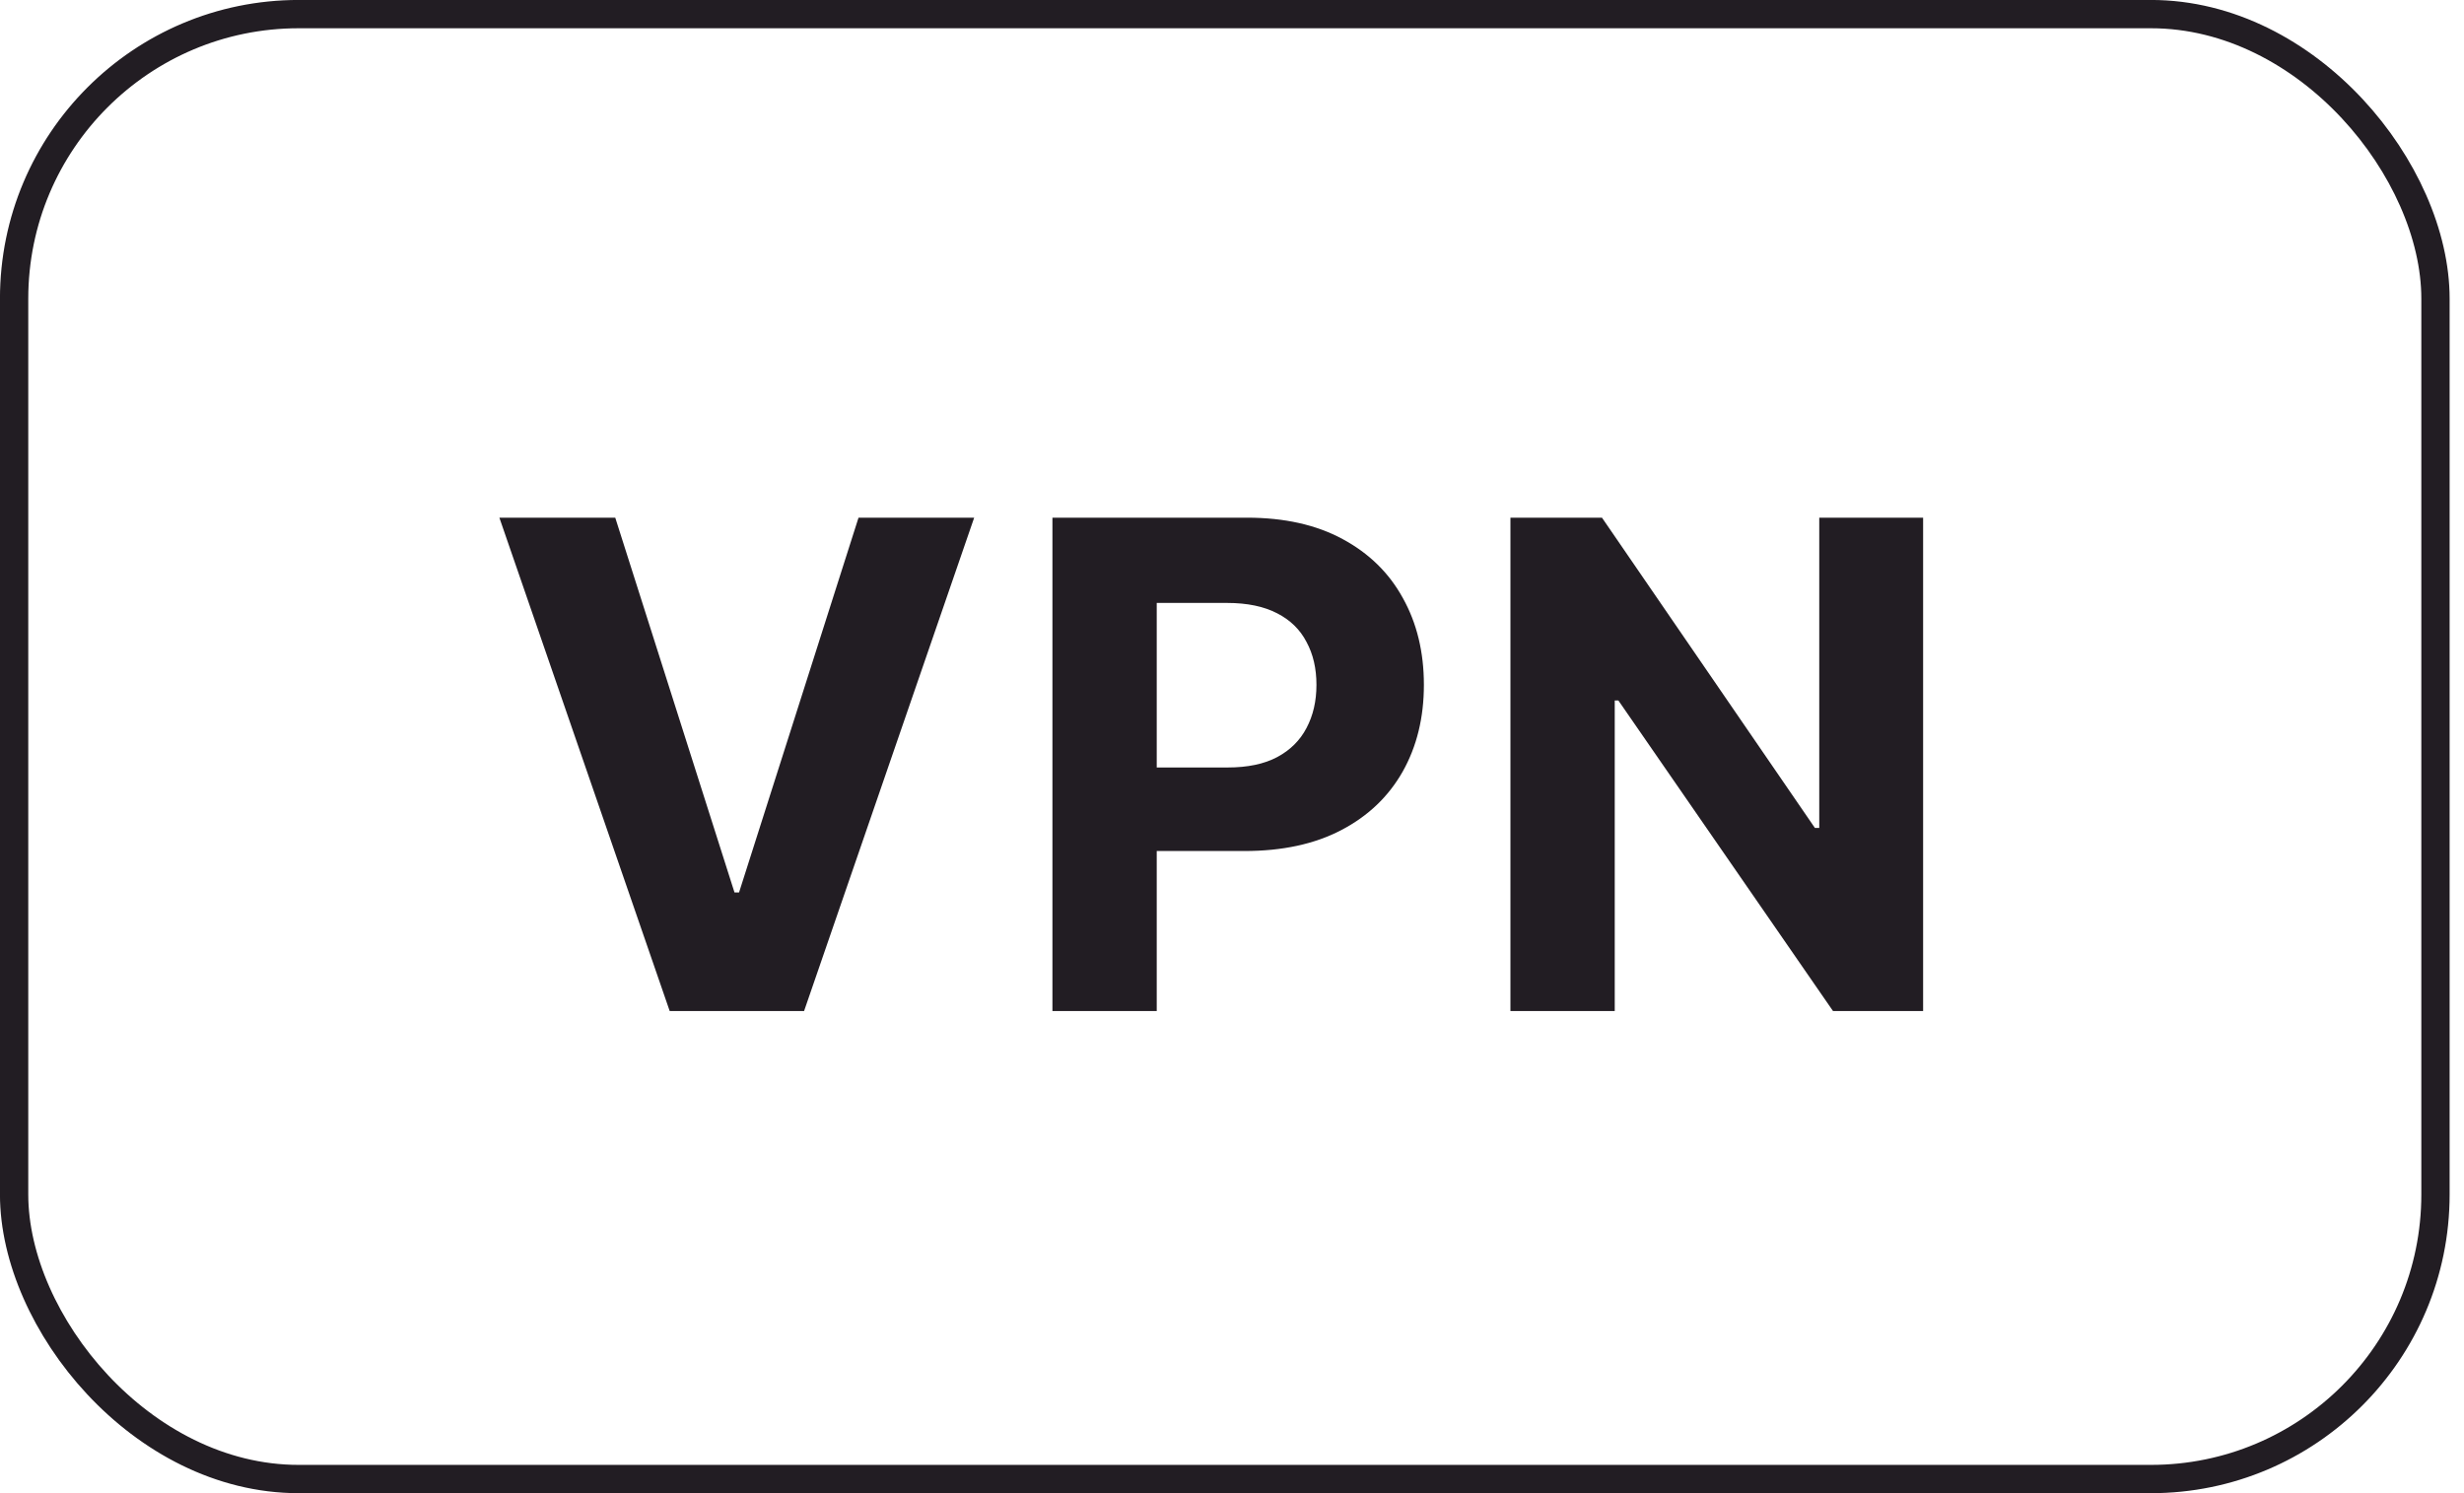
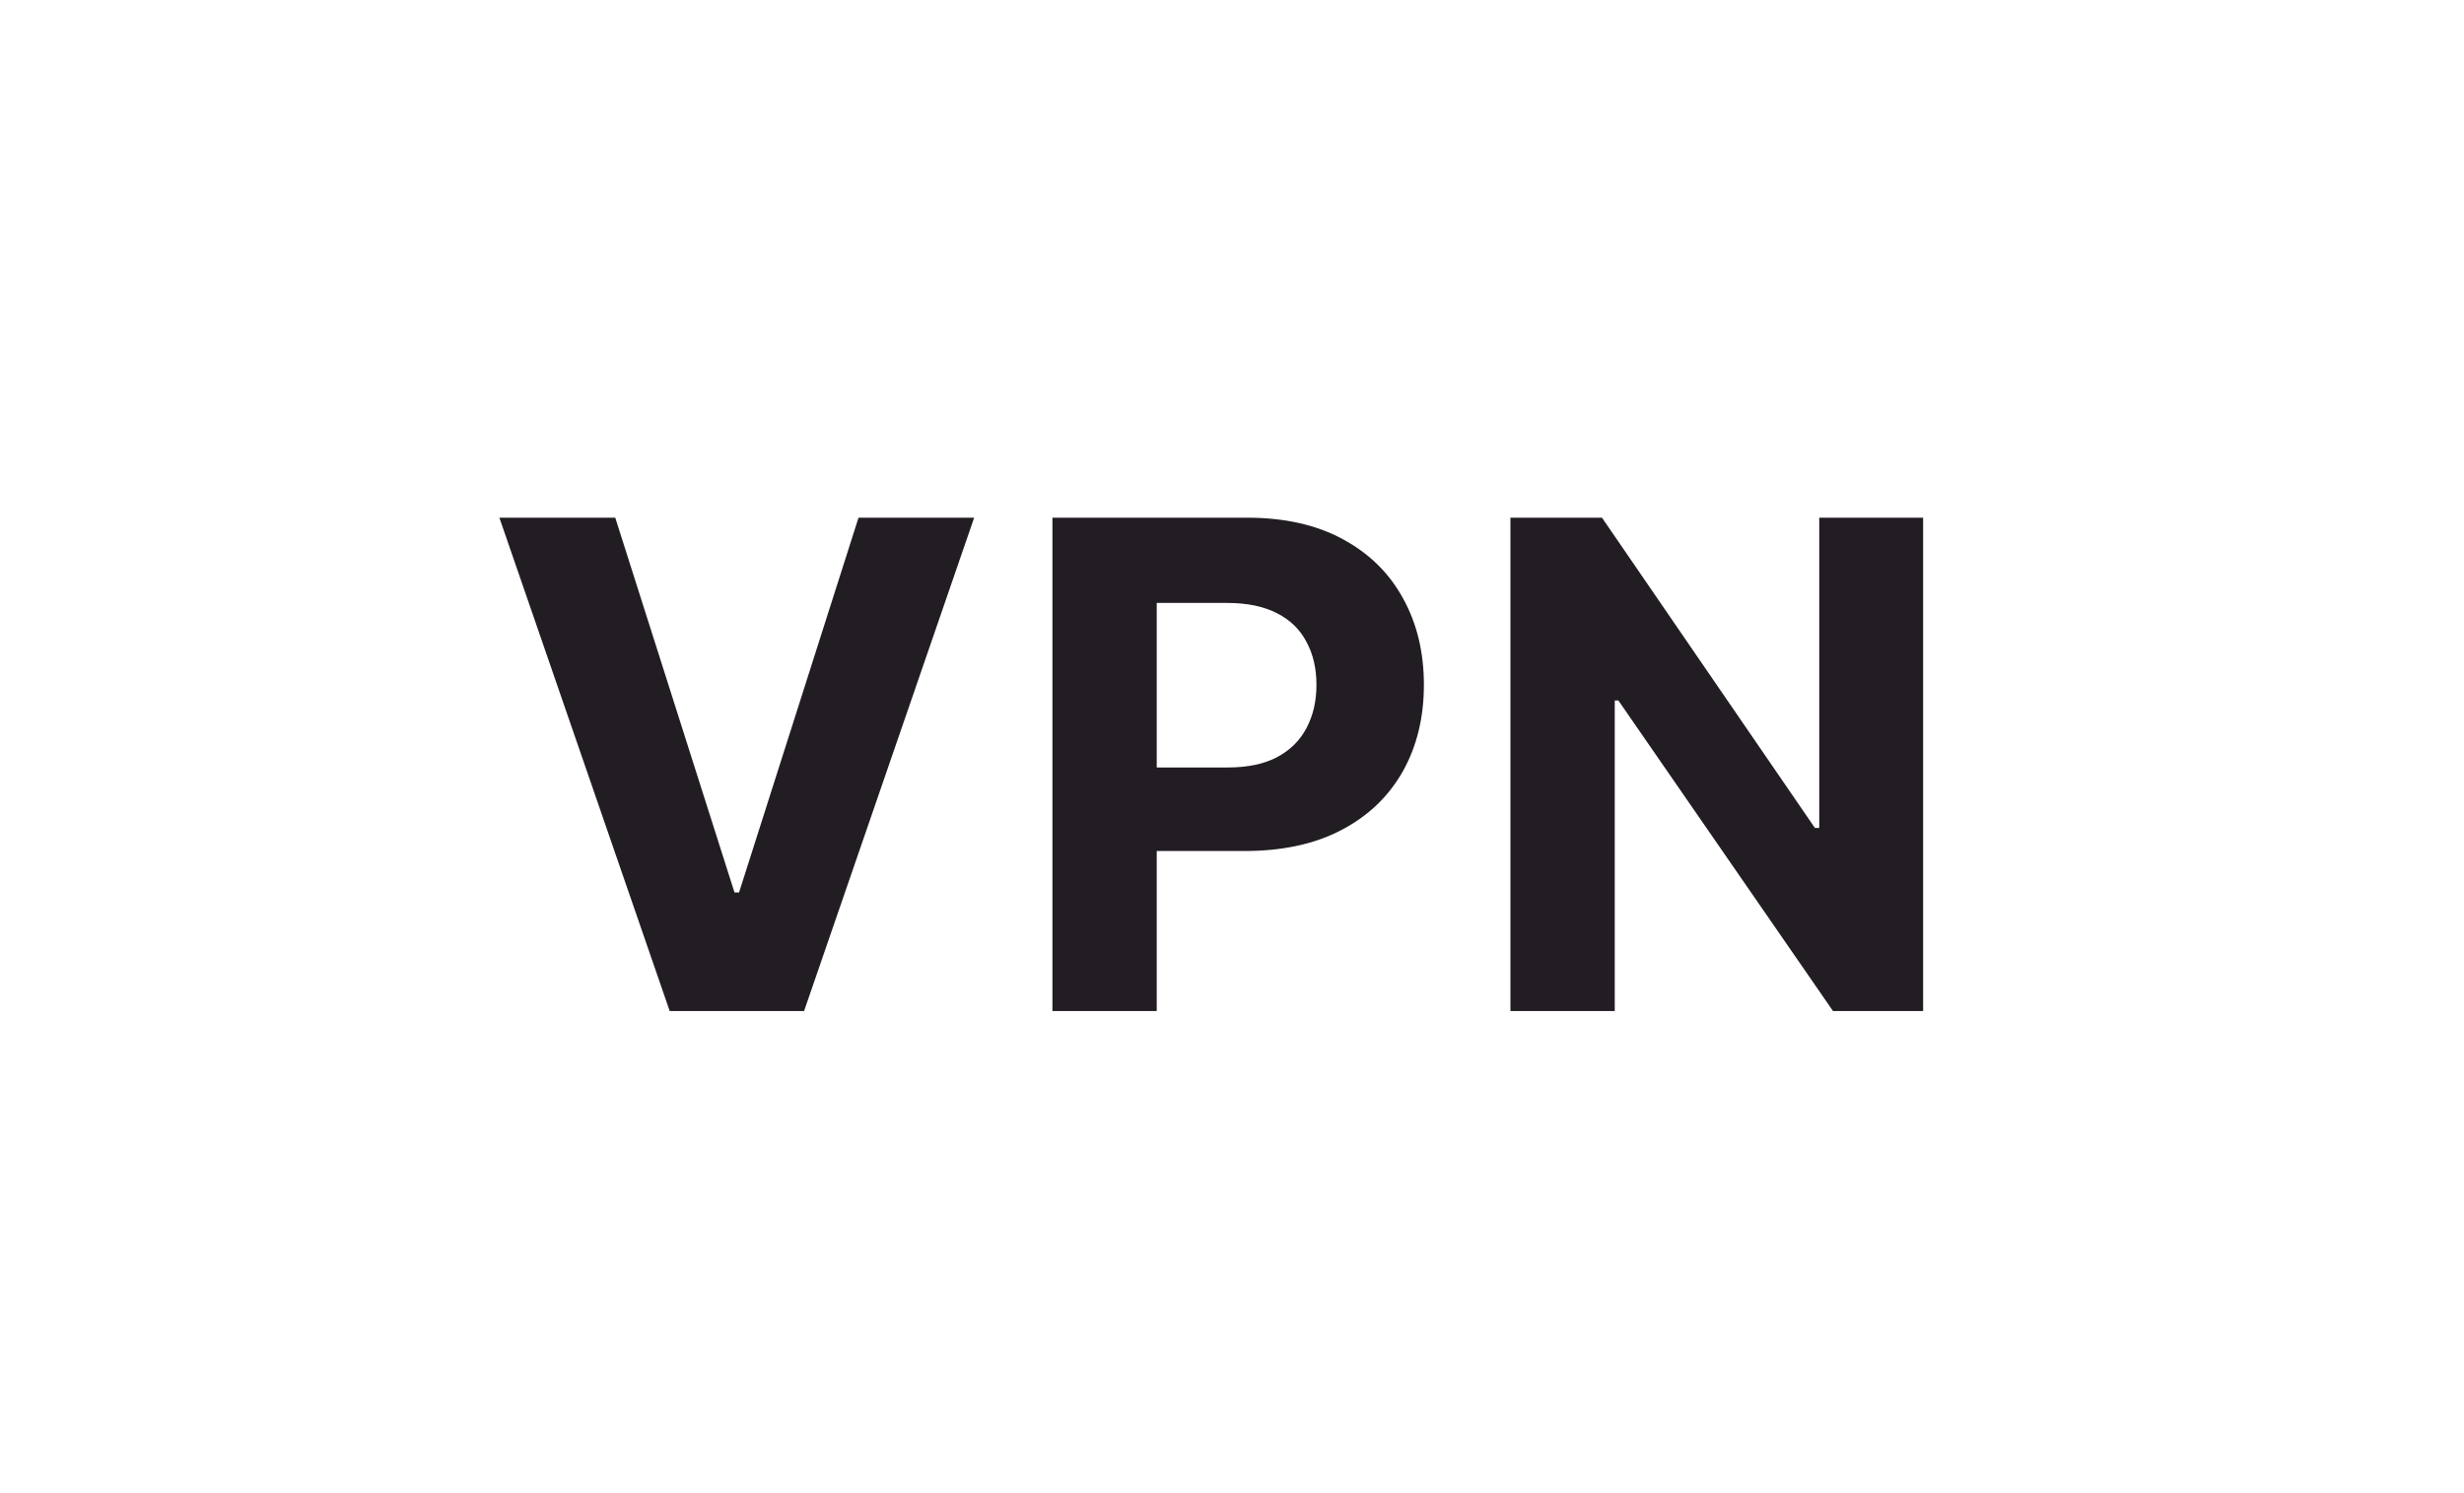
<svg xmlns="http://www.w3.org/2000/svg" width="33" height="20" viewBox="0 0 33 20" fill="none">
-   <rect x="0.189" y="0.189" width="32.429" height="19.622" rx="3.811" stroke="#221D23" stroke-width="0.379" />
  <path d="M8.24 6.934L9.837 11.954H9.898L11.498 6.934H13.047L10.769 13.542H8.969L6.688 6.934H8.24ZM14.095 13.542V6.934H16.701C17.203 6.934 17.63 7.03 17.982 7.221C18.335 7.411 18.604 7.674 18.789 8.012C18.976 8.347 19.07 8.735 19.07 9.173C19.07 9.612 18.975 9.999 18.786 10.335C18.596 10.67 18.322 10.932 17.963 11.119C17.606 11.306 17.174 11.399 16.666 11.399H15.004V10.28H16.44C16.709 10.28 16.93 10.234 17.105 10.141C17.281 10.047 17.412 9.916 17.498 9.751C17.587 9.583 17.631 9.391 17.631 9.173C17.631 8.954 17.587 8.763 17.498 8.599C17.412 8.433 17.281 8.305 17.105 8.215C16.928 8.123 16.705 8.076 16.434 8.076H15.492V13.542H14.095ZM25.756 6.934V13.542H24.549L21.675 9.383H21.626V13.542H20.229V6.934H21.455L24.307 11.09H24.365V6.934H25.756Z" fill="#221D23" />
</svg>